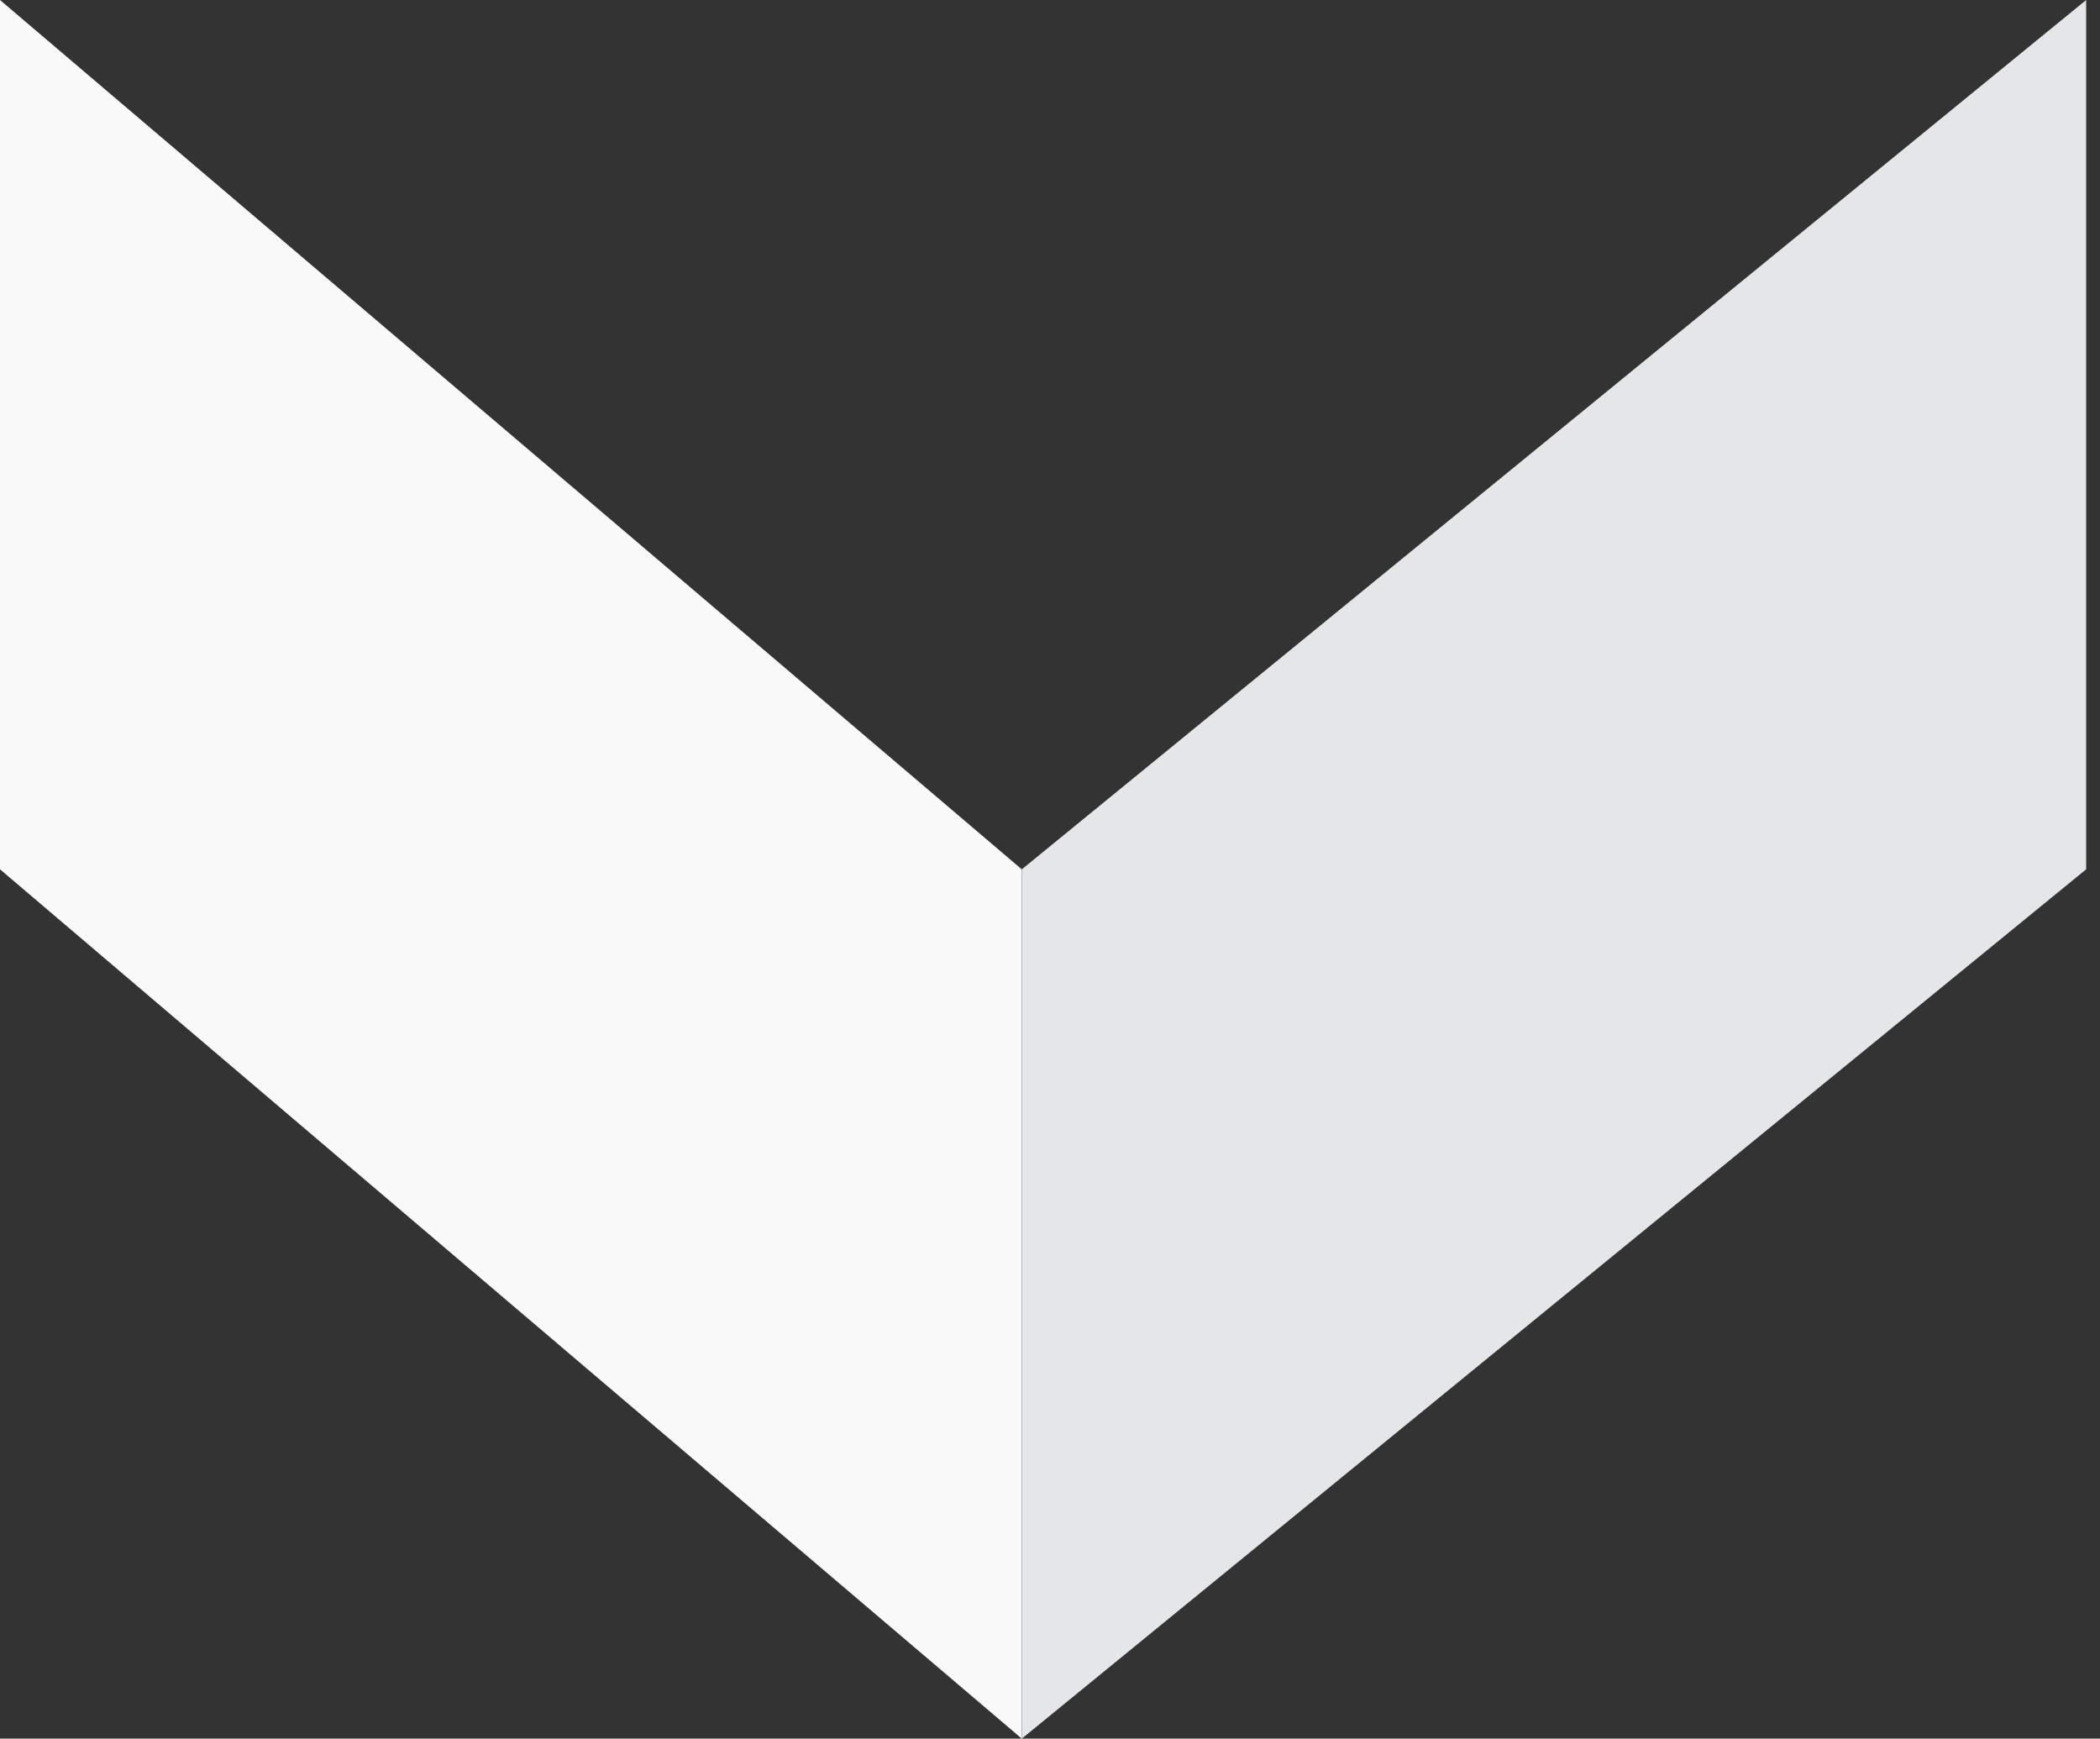
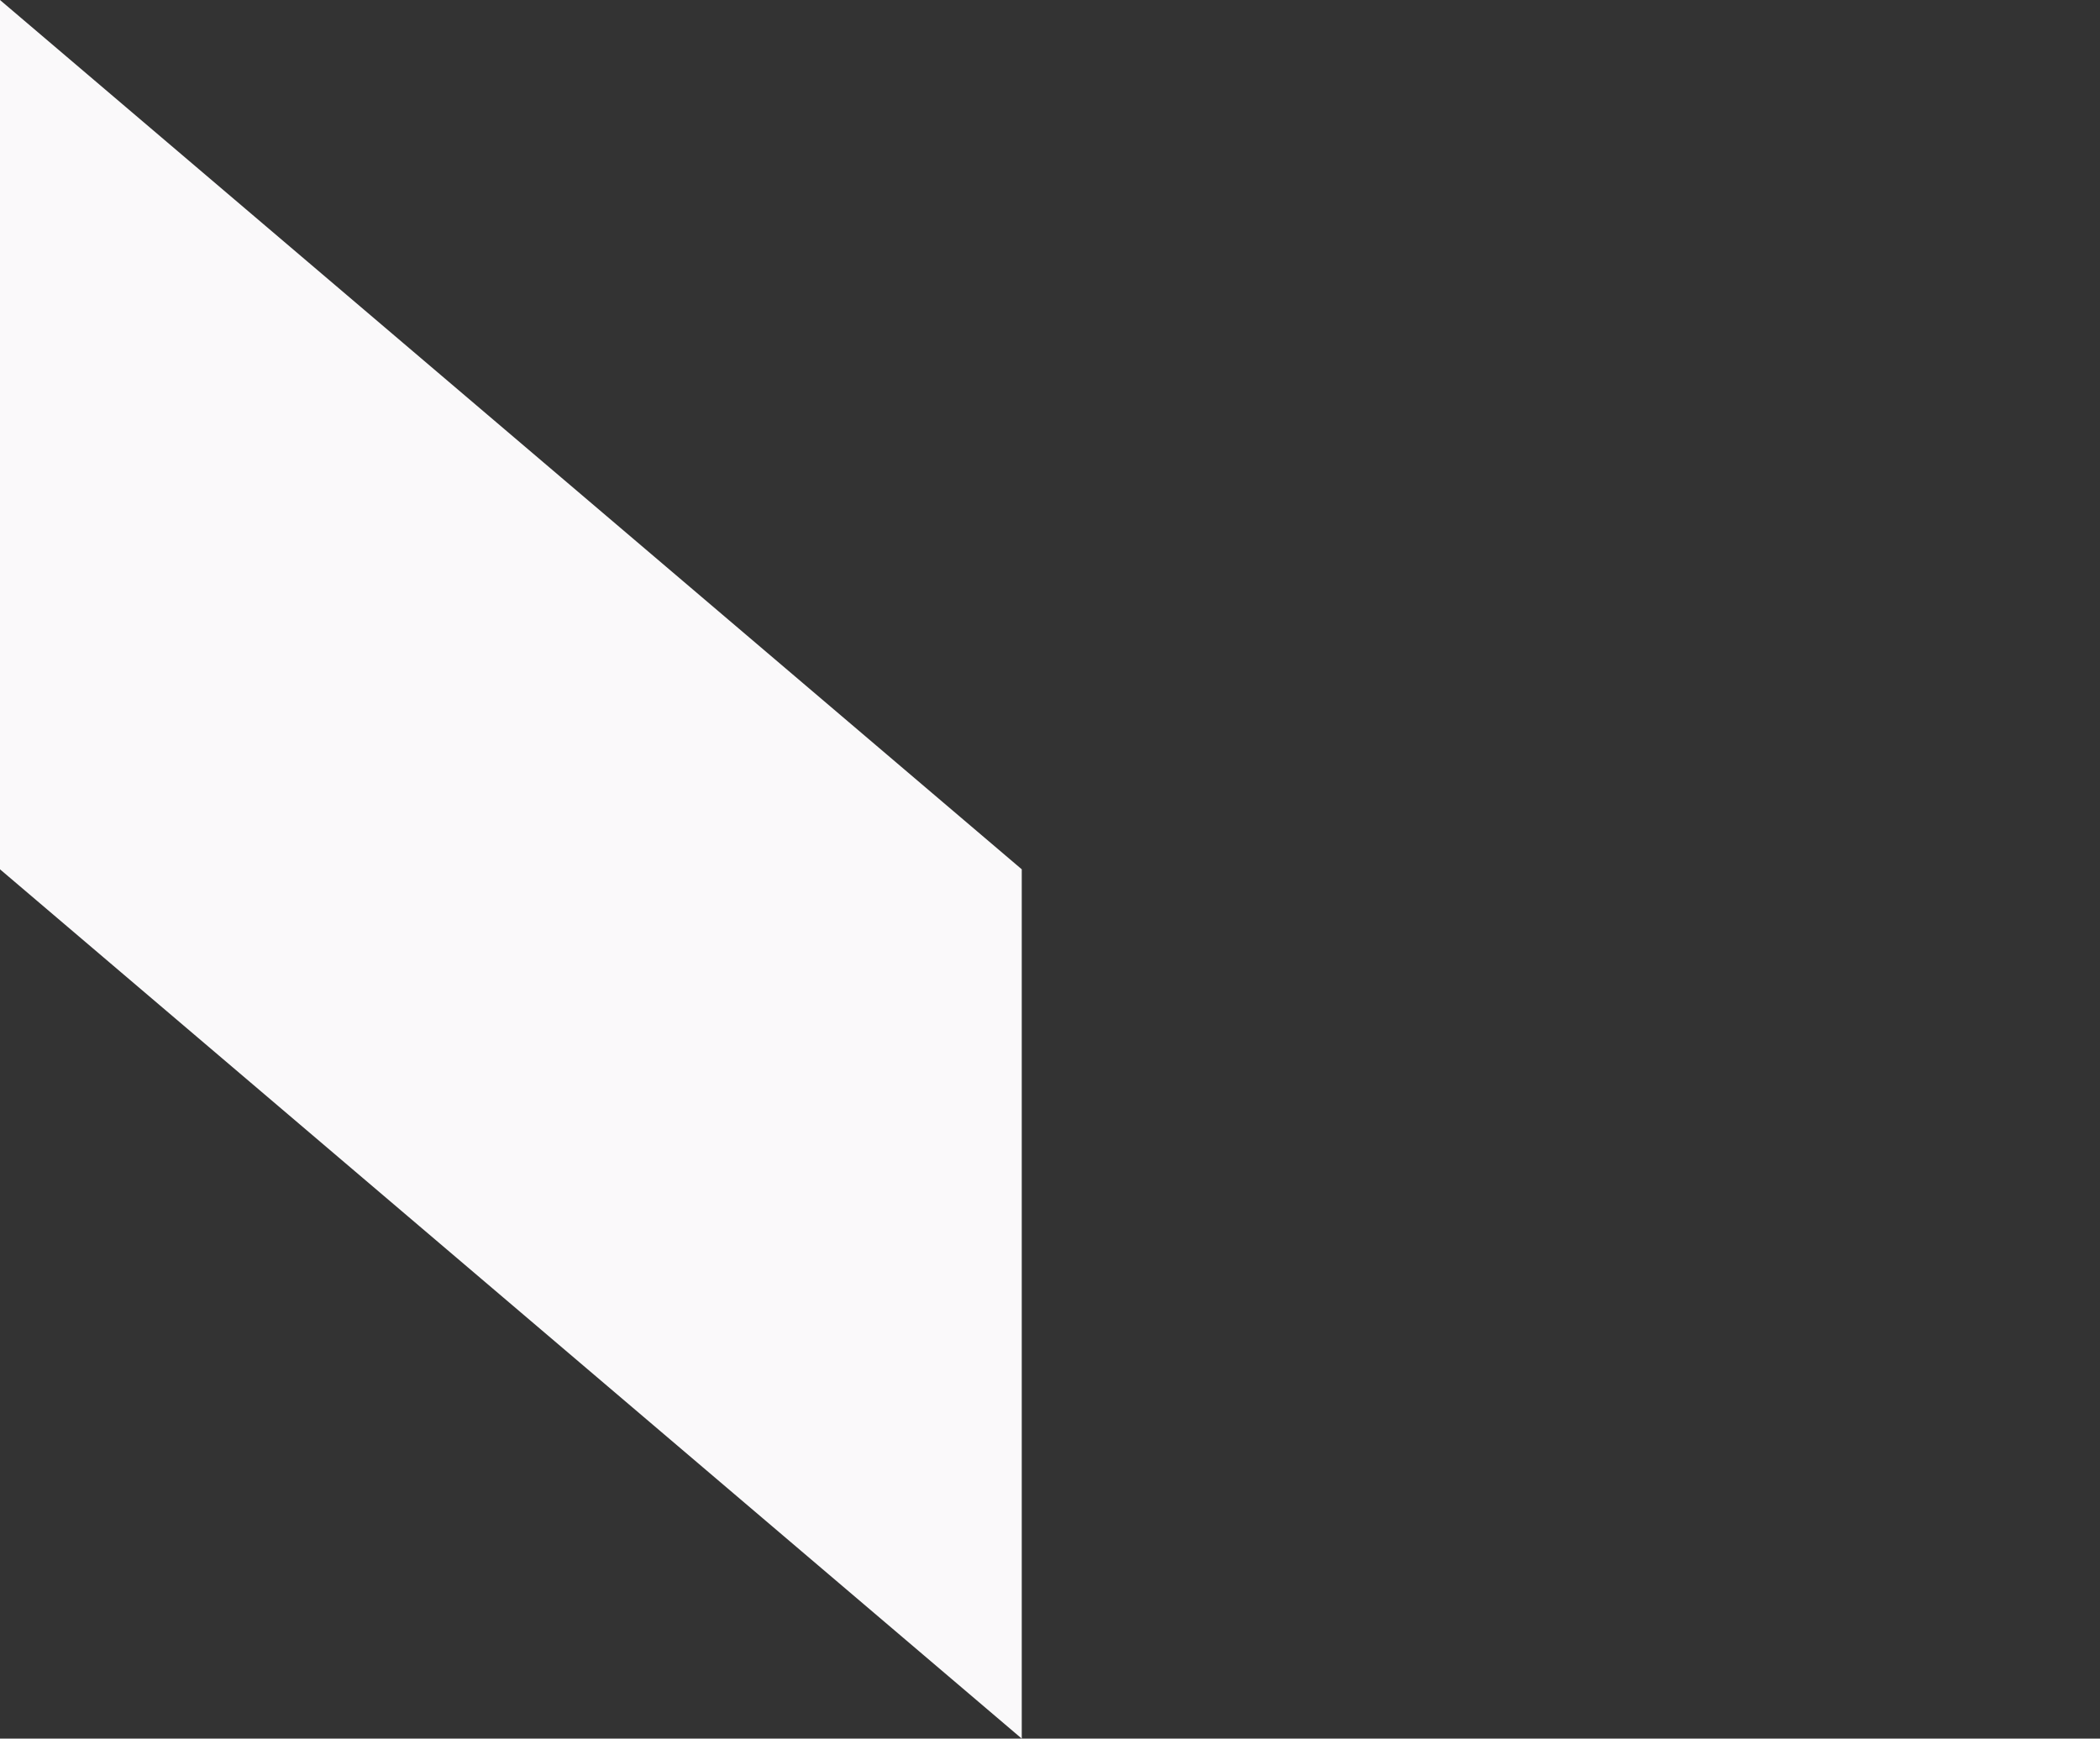
<svg xmlns="http://www.w3.org/2000/svg" width="151" height="125" viewBox="0 0 151 125" fill="none">
  <rect x="0" y="0" width="151" height="125" fill="#333333" stroke="none" />
  <g style="mix-blend-mode:overlay">
    <path d="M73.469 62.5L73.469 125L0 62.5L0 1.52588e-05L73.469 62.5Z" fill="#FAF9FA" />
-     <path d="M73.475 62.5L73.475 125L150.005 62.5L150.005 1.52588e-05L73.475 62.5Z" fill="#E4E6EA" />
  </g>
</svg>